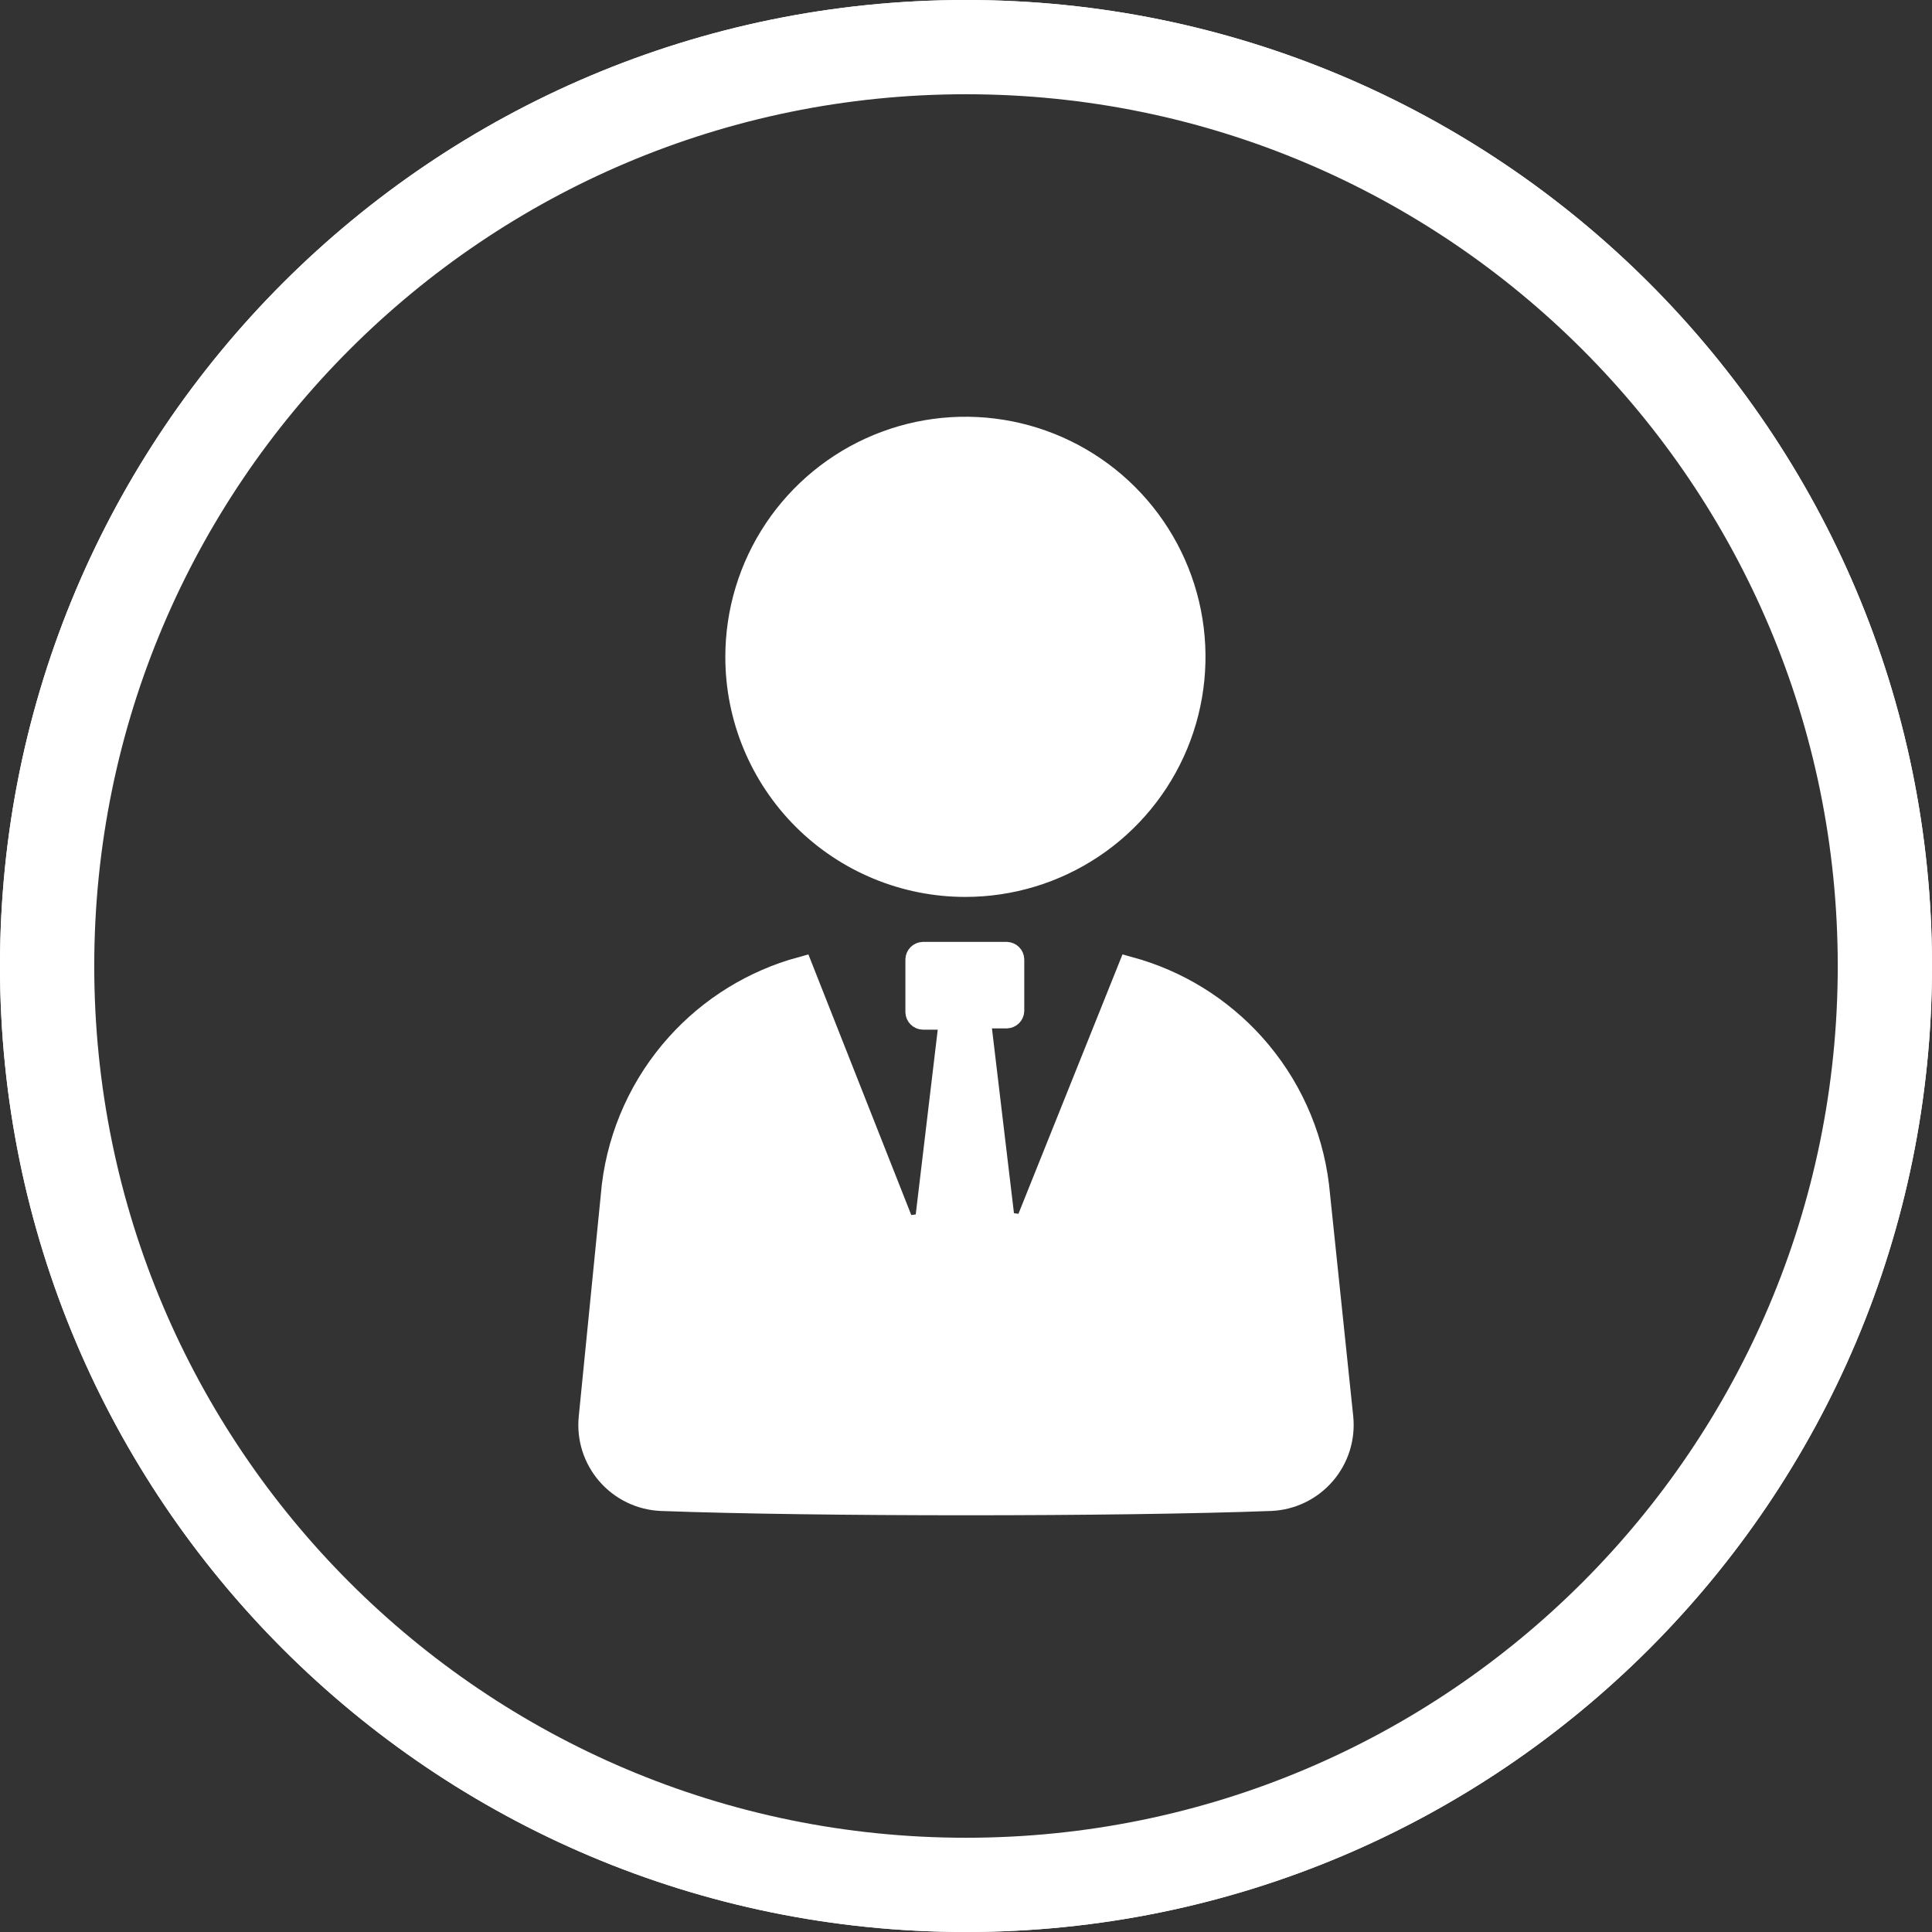
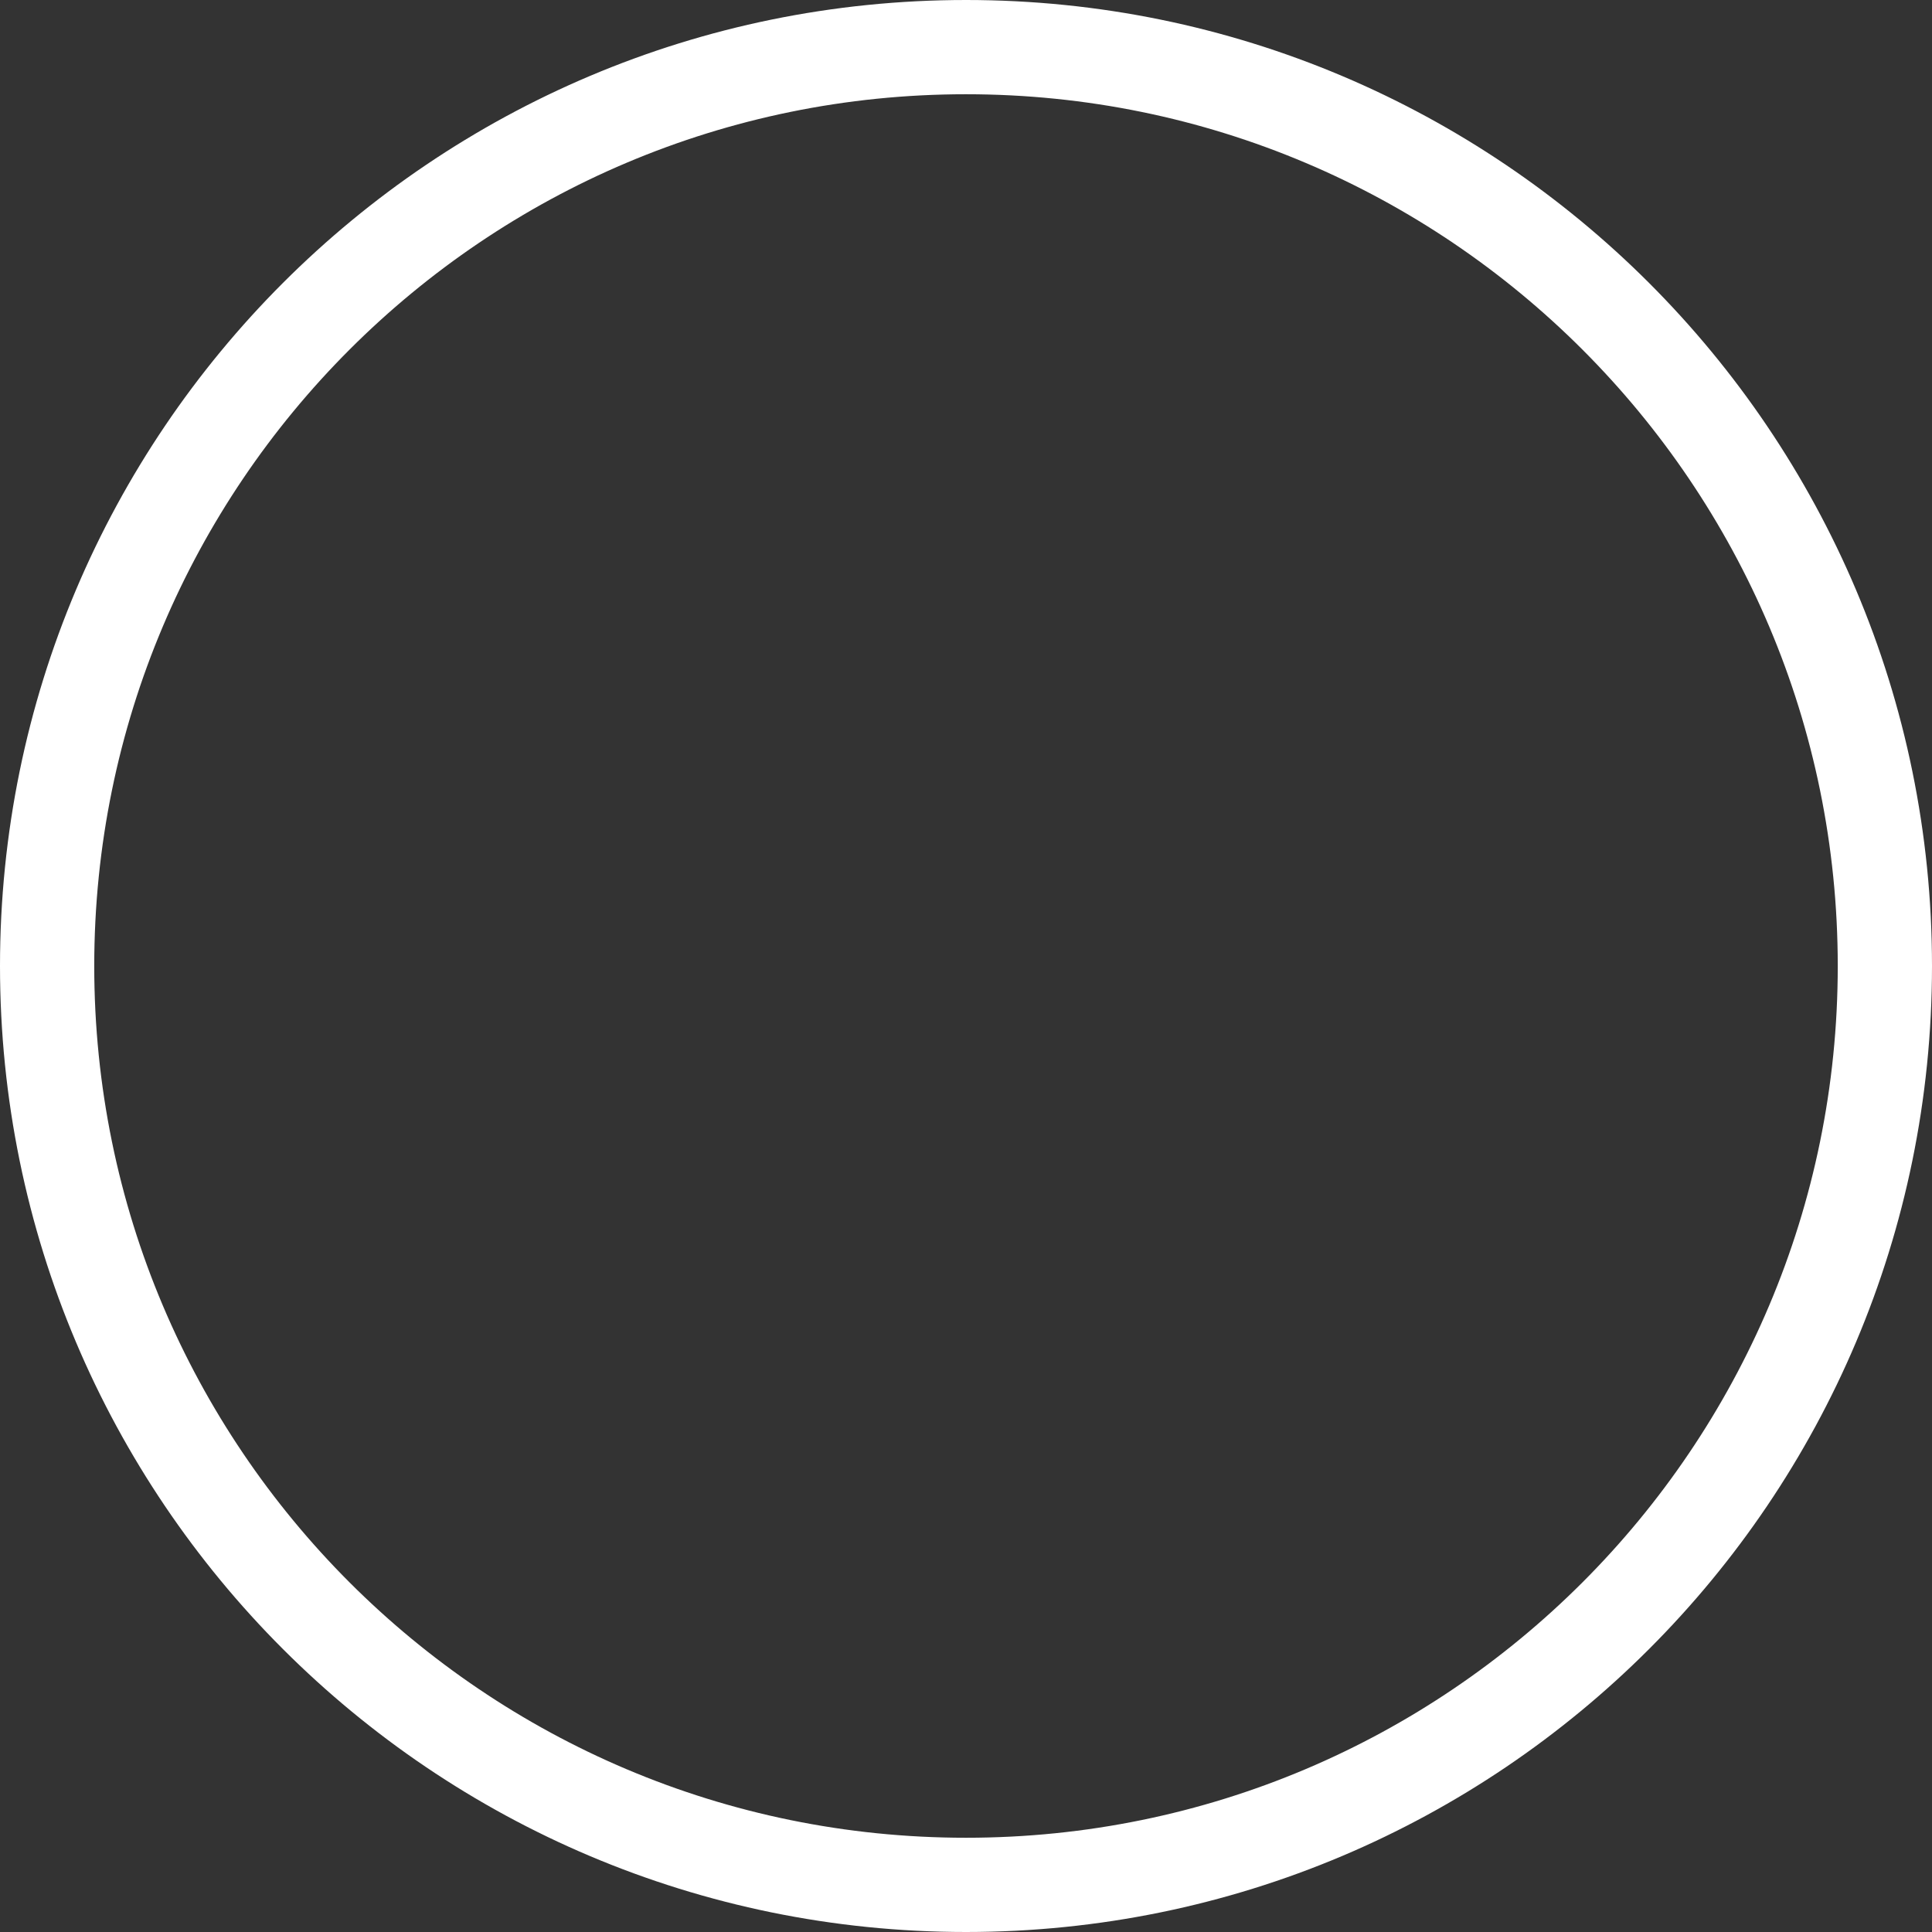
<svg xmlns="http://www.w3.org/2000/svg" width="82" height="82" viewBox="0 0 82 82" fill="none">
  <rect x="0" y="0" width="82" height="82" fill="#333333" stroke="none" />
-   <path d="M81.5 41C81.5 63.367 63.367 81.5 41 81.5C18.633 81.5 0.5 63.367 0.5 41C0.5 18.633 18.633 0.5 41 0.5C63.367 0.5 81.5 18.633 81.5 41Z" stroke="white" />
  <path d="M41 80C62.539 80 80 62.539 80 41C80 19.461 62.539 2 41 2C19.461 2 2 19.461 2 41C2 62.539 19.461 80 41 80Z" stroke="white" stroke-width="4" />
-   <path d="M40.975 37.568H40.975C39.702 37.569 38.442 37.319 37.266 36.832C36.09 36.345 35.021 35.632 34.121 34.732C33.221 33.832 32.507 32.763 32.021 31.587C31.534 30.411 31.284 29.151 31.285 27.878V27.878C31.285 25.961 31.854 24.087 32.918 22.494C33.983 20.901 35.496 19.659 37.267 18.925C39.038 18.192 40.986 18 42.866 18.374C44.745 18.748 46.472 19.671 47.827 21.026C49.182 22.381 50.105 24.107 50.479 25.987C50.853 27.867 50.661 29.815 49.928 31.586C49.194 33.356 47.952 34.87 46.359 35.934C44.765 36.999 42.892 37.568 40.975 37.568Z" fill="white" stroke="white" />
-   <path d="M42.585 51.937L43.545 52.064L47.94 41.108C49.96 41.66 51.782 42.782 53.187 44.344C54.686 46.01 55.637 48.097 55.91 50.322L56.938 60.163C56.938 60.163 56.938 60.163 56.938 60.164C56.981 60.591 56.936 61.022 56.807 61.431C56.677 61.84 56.465 62.219 56.184 62.544C55.903 62.868 55.559 63.132 55.172 63.319C54.786 63.506 54.366 63.611 53.937 63.63C47.435 63.874 34.566 63.874 28.062 63.63C27.634 63.611 27.213 63.506 26.827 63.319C26.441 63.132 26.096 62.868 25.815 62.544C25.534 62.219 25.322 61.84 25.192 61.431C25.063 61.022 25.018 60.59 25.062 60.163L25.062 60.162L26.041 50.321C26.315 48.096 27.265 46.01 28.764 44.344C30.168 42.783 31.99 41.661 34.01 41.109L38.355 52.115L39.317 51.991L40.297 43.761L40.363 43.202H39.8H39.171C39.107 43.199 39.047 43.173 39.002 43.128C38.957 43.083 38.931 43.023 38.928 42.959V40.72C38.931 40.657 38.957 40.596 39.002 40.551C39.047 40.507 39.107 40.48 39.171 40.477H42.731C42.794 40.48 42.854 40.507 42.899 40.551C42.944 40.596 42.971 40.657 42.973 40.72V42.905C42.971 42.968 42.944 43.029 42.899 43.074C42.854 43.119 42.794 43.145 42.731 43.148H42.101H41.538L41.605 43.707L42.585 51.937Z" fill="white" stroke="white" />
</svg>